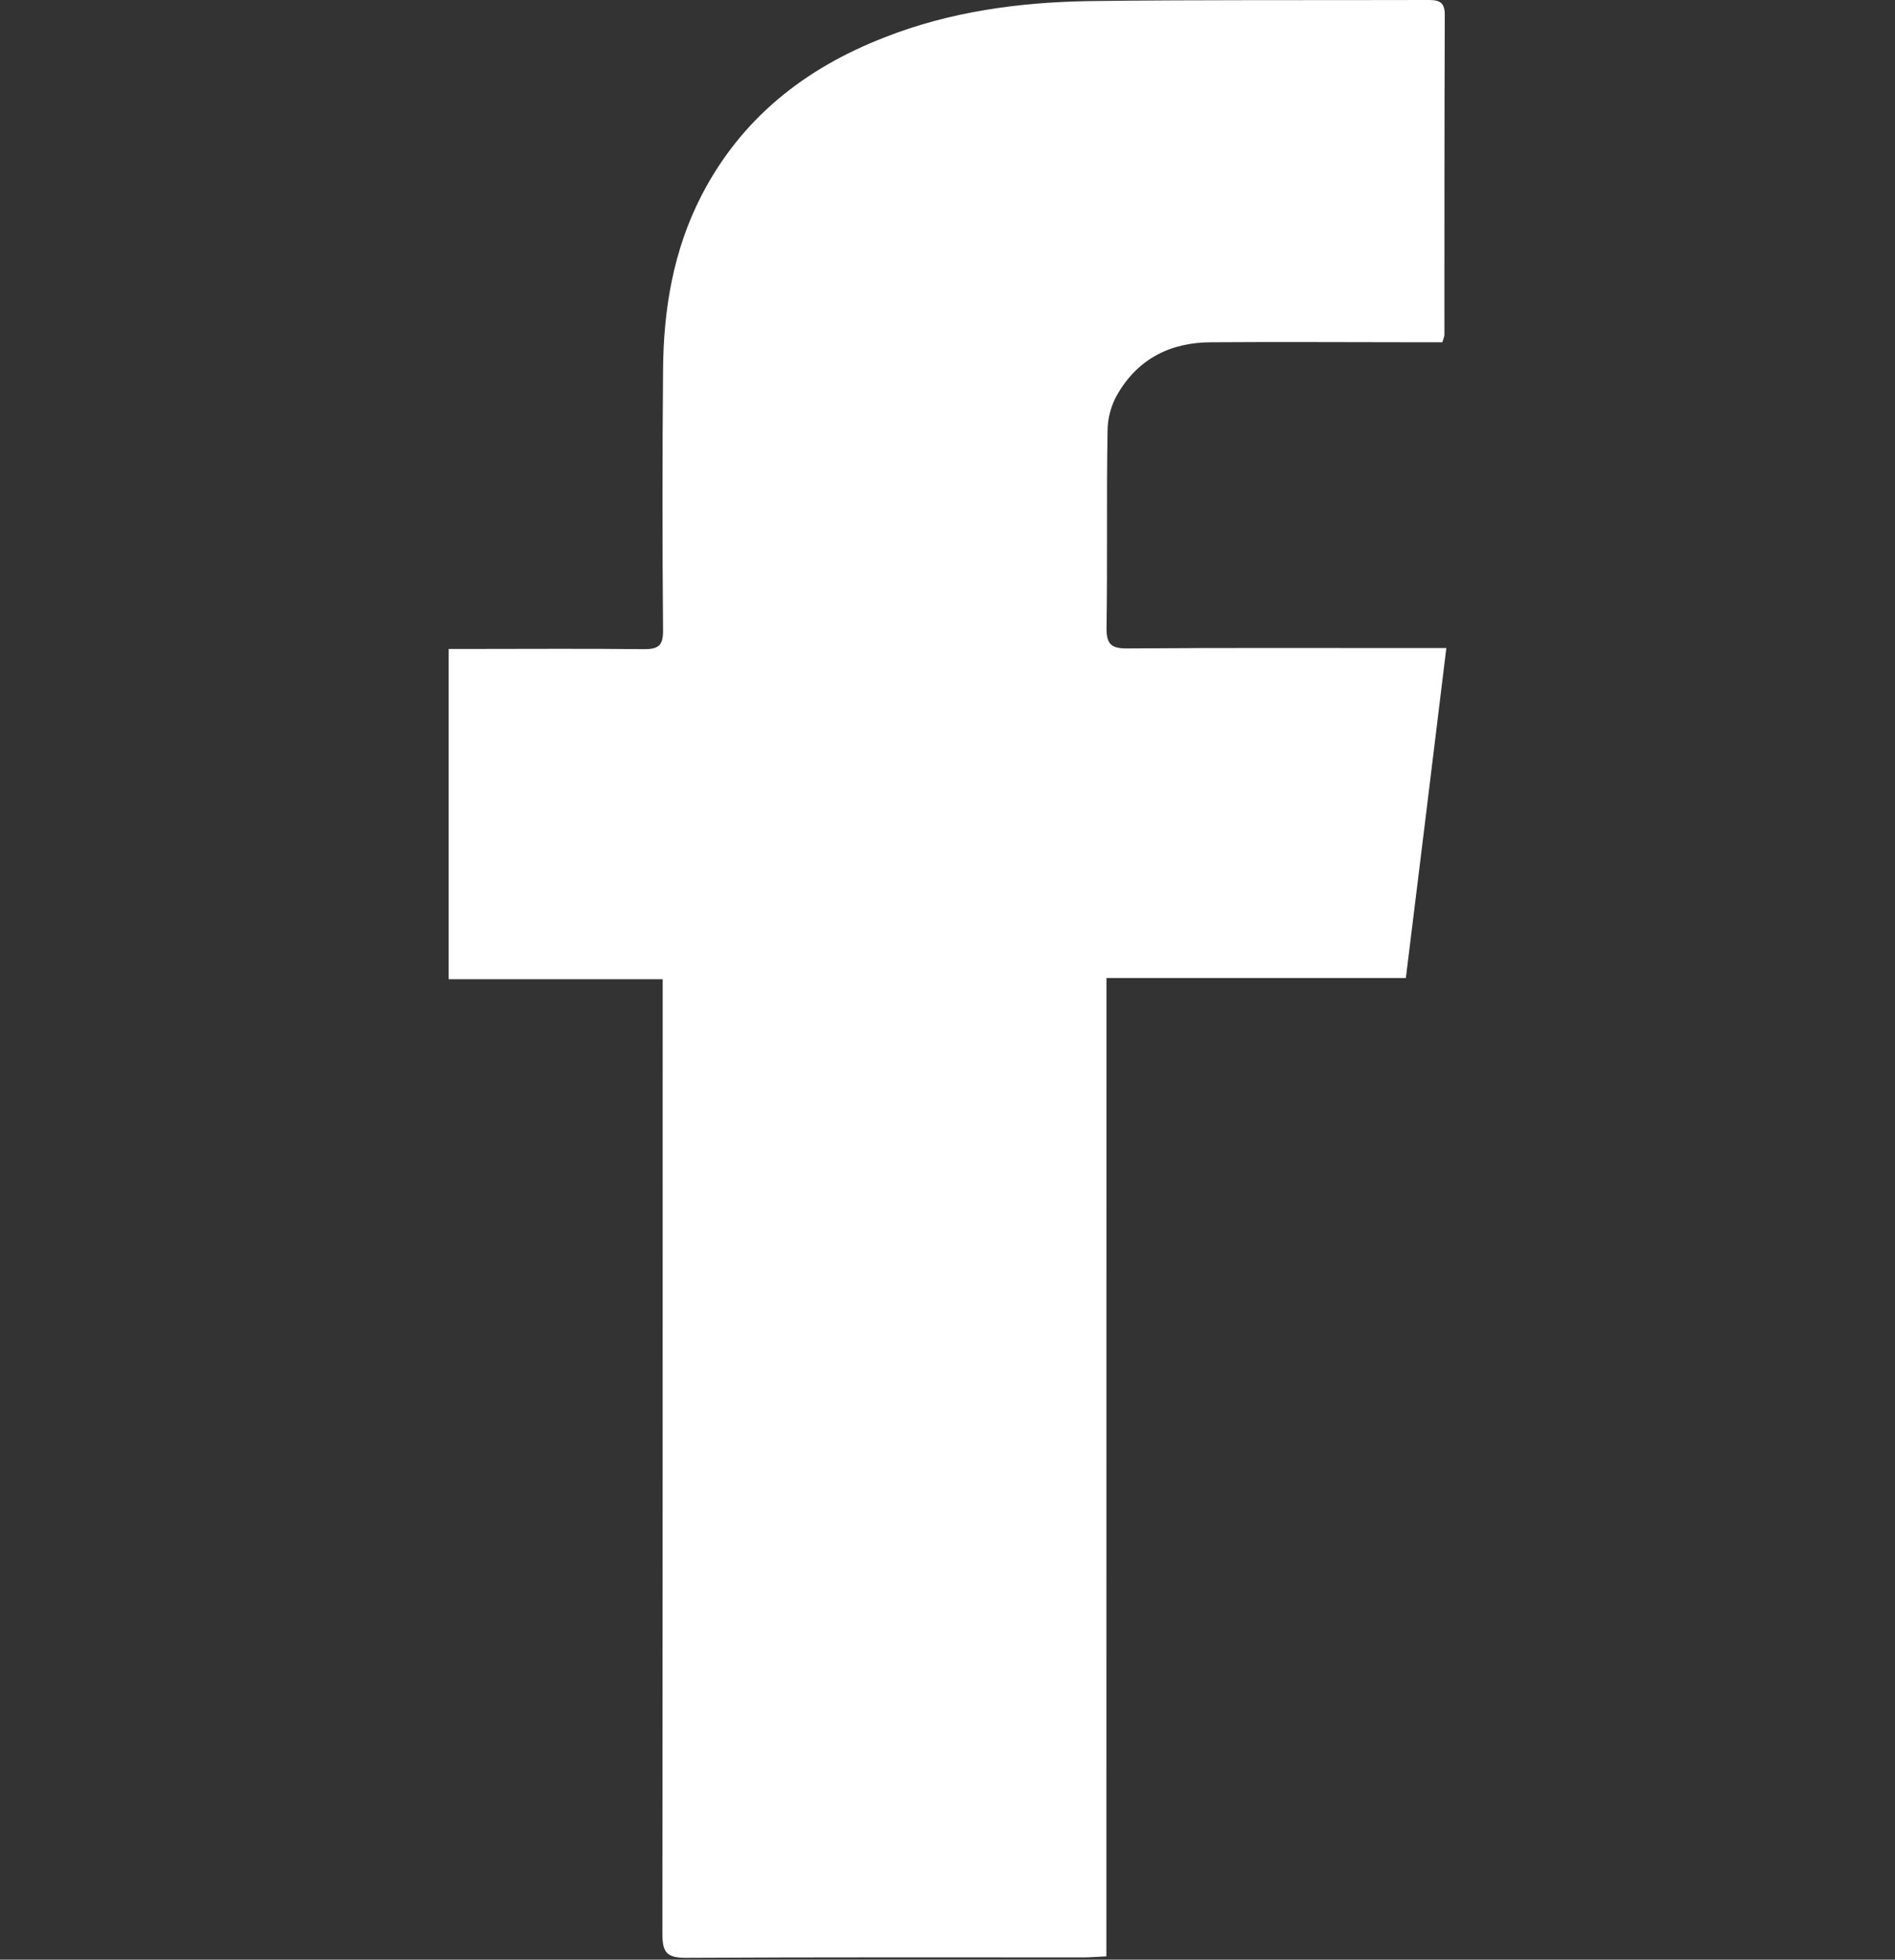
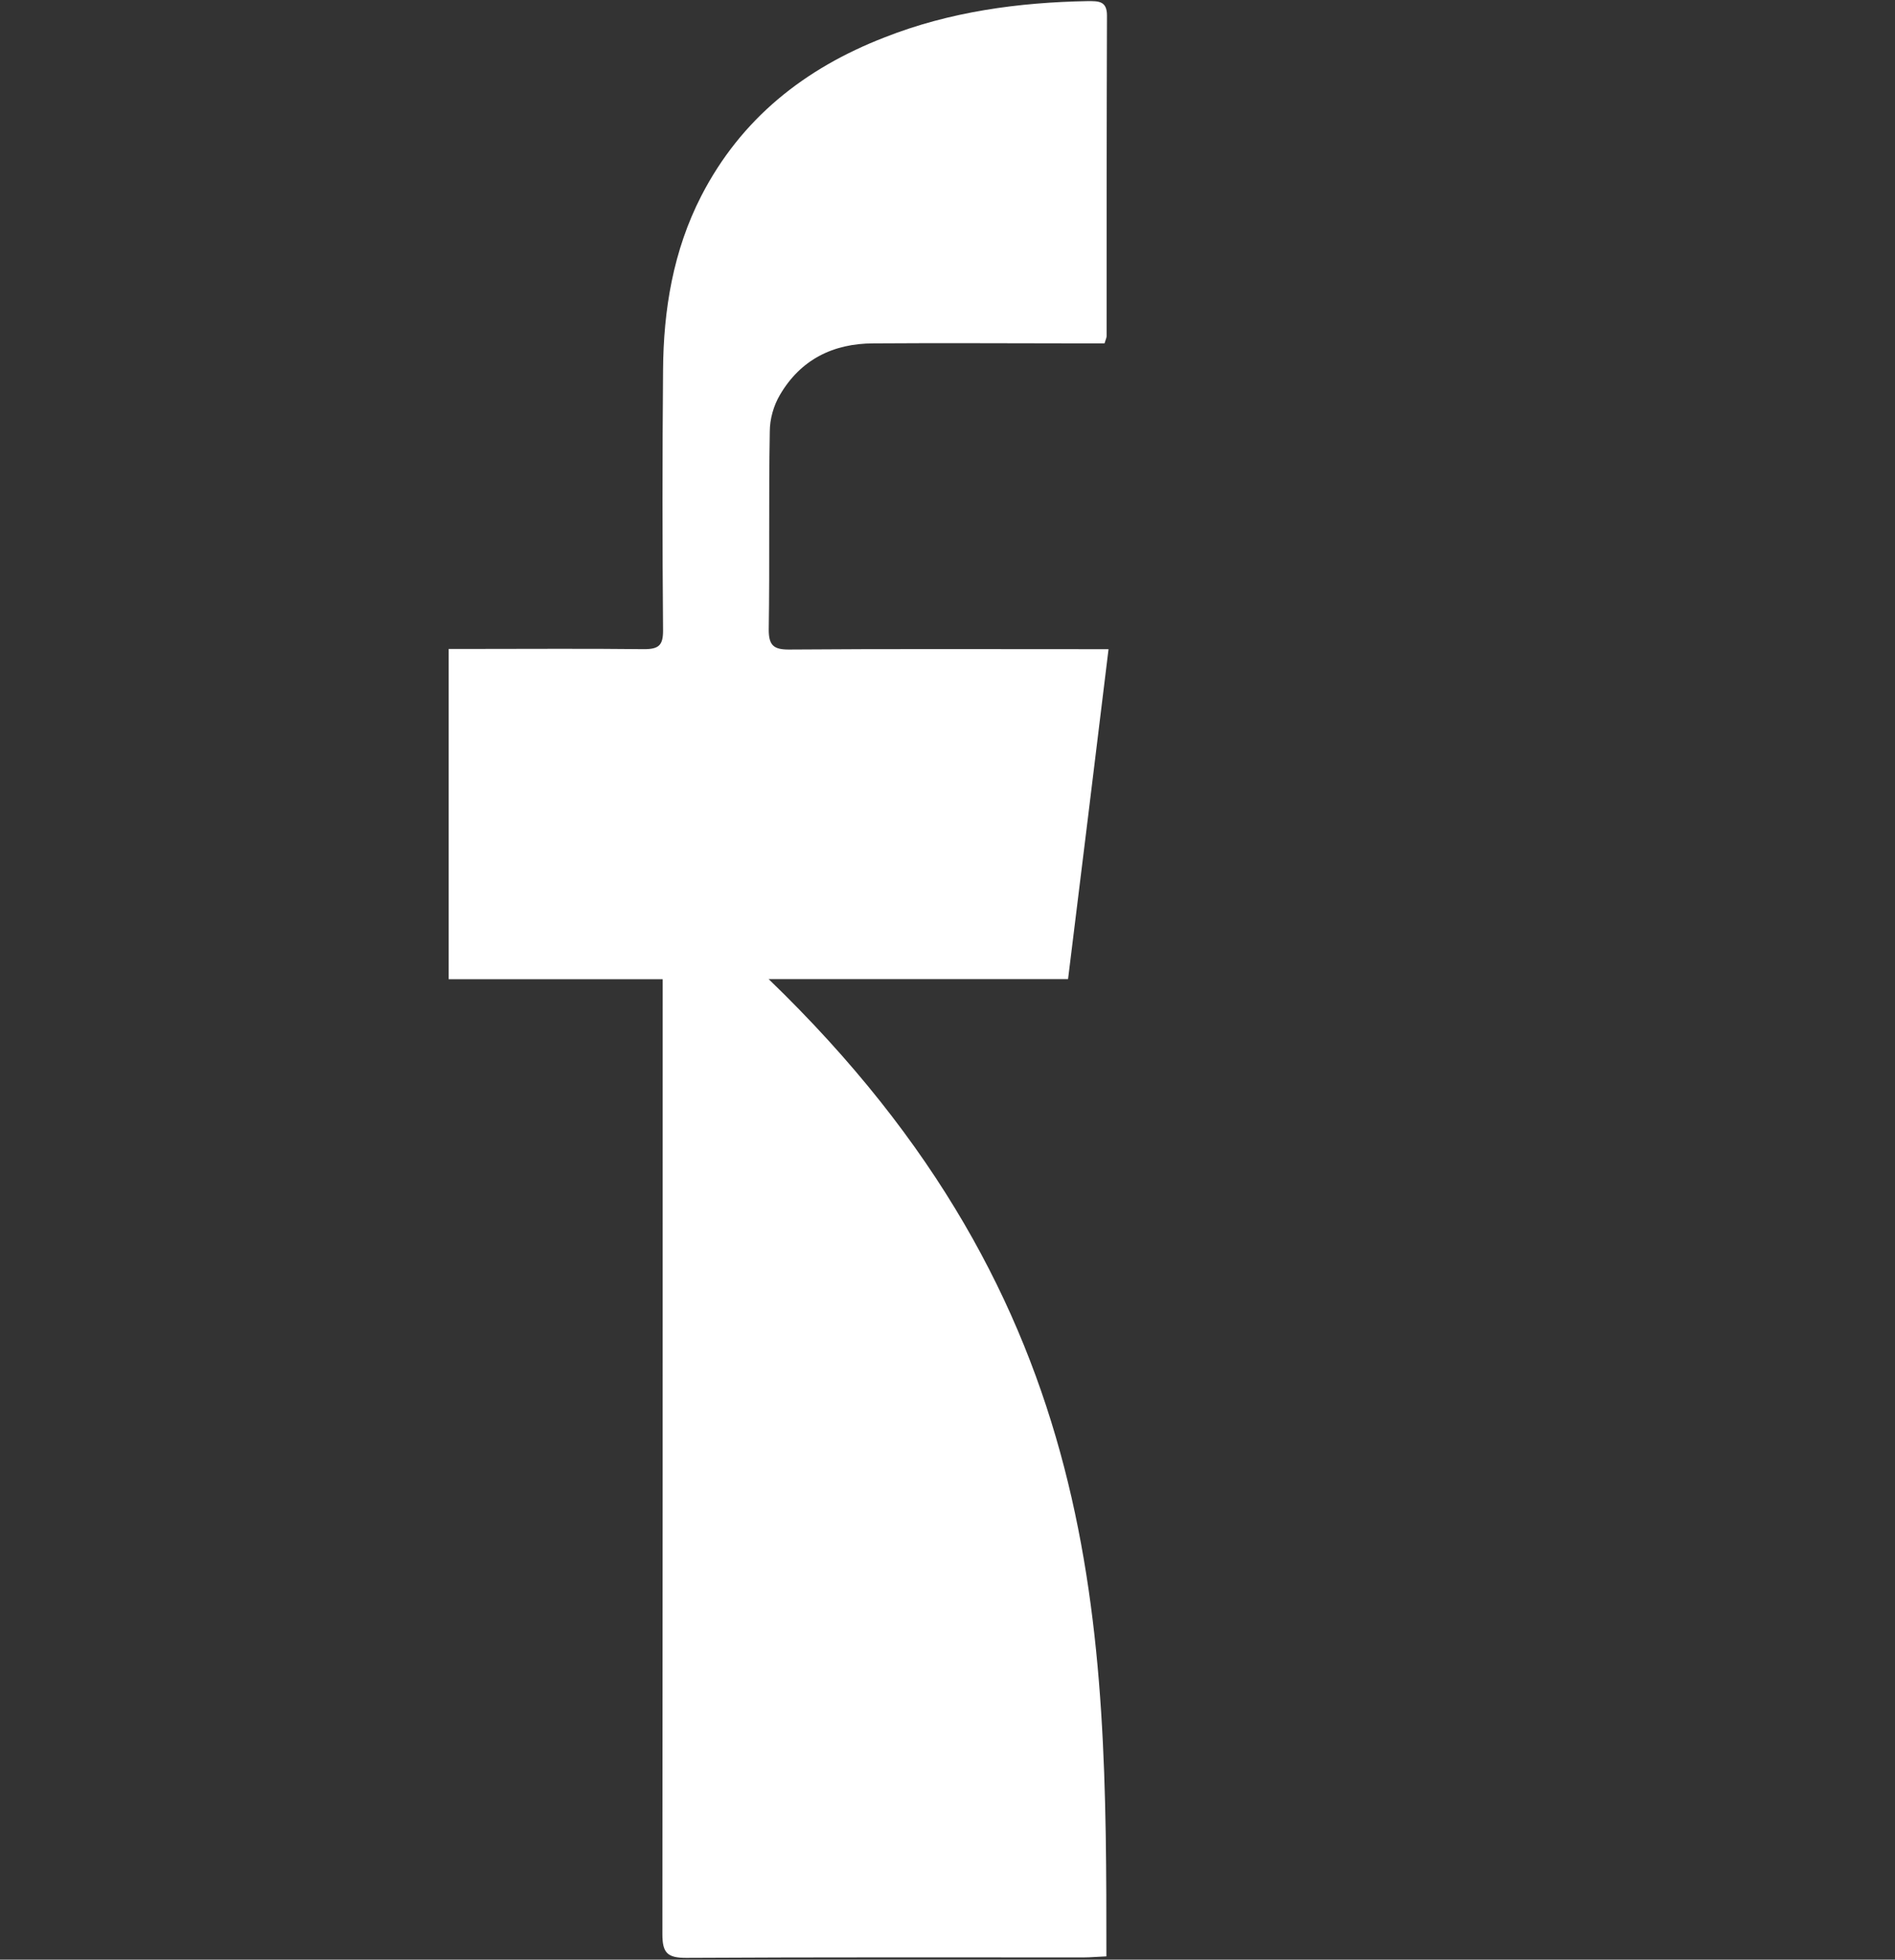
<svg xmlns="http://www.w3.org/2000/svg" version="1.1" id="圖層_1" x="0px" y="0px" width="25.553px" height="26.417px" viewBox="0 0 25.553 26.417" enable-background="new 0 0 25.553 26.417" xml:space="preserve">
  <rect x="0" y="0" width="25.553" height="26.417" fill="#333333" stroke="none" />
  <g>
    <g>
-       <path fill="#FFFFFF" d="M14.919,26.373c-0.13,0.005-0.217,0.014-0.302,0.014c-1.787,0-3.574-0.004-5.365,0.006    c-0.253,0-0.32-0.067-0.32-0.319c0.004-4.17,0.004-8.345,0.004-12.513c0-0.11,0-0.219,0-0.361c-0.974,0-1.924,0-2.886,0    c0-1.488,0-2.95,0-4.452c0.099,0,0.194,0,0.283,0c0.784,0,1.572-0.006,2.354,0.003c0.202,0,0.254-0.058,0.254-0.25    c-0.01-1.168-0.01-2.34,0-3.509C8.946,4.174,9.078,3.378,9.457,2.64c0.537-1.042,1.393-1.718,2.471-2.136    c0.88-0.347,1.808-0.472,2.739-0.489c1.519-0.02,3.039-0.01,4.555-0.015c0.143,0,0.26-0.005,0.26,0.194    c-0.005,1.438-0.005,2.879-0.005,4.32c0,0.015-0.005,0.032-0.028,0.1c-0.089,0-0.187,0-0.288,0c-0.942,0-1.886-0.007-2.828,0    c-0.543,0-0.984,0.219-1.262,0.696c-0.084,0.142-0.136,0.324-0.136,0.493c-0.016,0.89,0,1.781-0.014,2.671    c0,0.209,0.065,0.267,0.27,0.267c1.312-0.01,2.618-0.005,3.928-0.005c0.104,0,0.206,0,0.384,0    c-0.183,1.499-0.362,2.966-0.546,4.448c-1.362,0-2.688,0-4.037,0C14.919,17.589,14.919,21.967,14.919,26.373z" />
+       <path fill="#FFFFFF" d="M14.919,26.373c-0.13,0.005-0.217,0.014-0.302,0.014c-1.787,0-3.574-0.004-5.365,0.006    c-0.253,0-0.32-0.067-0.32-0.319c0.004-4.17,0.004-8.345,0.004-12.513c0-0.11,0-0.219,0-0.361c-0.974,0-1.924,0-2.886,0    c0-1.488,0-2.95,0-4.452c0.099,0,0.194,0,0.283,0c0.784,0,1.572-0.006,2.354,0.003c0.202,0,0.254-0.058,0.254-0.25    c-0.01-1.168-0.01-2.34,0-3.509C8.946,4.174,9.078,3.378,9.457,2.64c0.537-1.042,1.393-1.718,2.471-2.136    c0.88-0.347,1.808-0.472,2.739-0.489c0.143,0,0.26-0.005,0.26,0.194    c-0.005,1.438-0.005,2.879-0.005,4.32c0,0.015-0.005,0.032-0.028,0.1c-0.089,0-0.187,0-0.288,0c-0.942,0-1.886-0.007-2.828,0    c-0.543,0-0.984,0.219-1.262,0.696c-0.084,0.142-0.136,0.324-0.136,0.493c-0.016,0.89,0,1.781-0.014,2.671    c0,0.209,0.065,0.267,0.27,0.267c1.312-0.01,2.618-0.005,3.928-0.005c0.104,0,0.206,0,0.384,0    c-0.183,1.499-0.362,2.966-0.546,4.448c-1.362,0-2.688,0-4.037,0C14.919,17.589,14.919,21.967,14.919,26.373z" />
    </g>
  </g>
</svg>